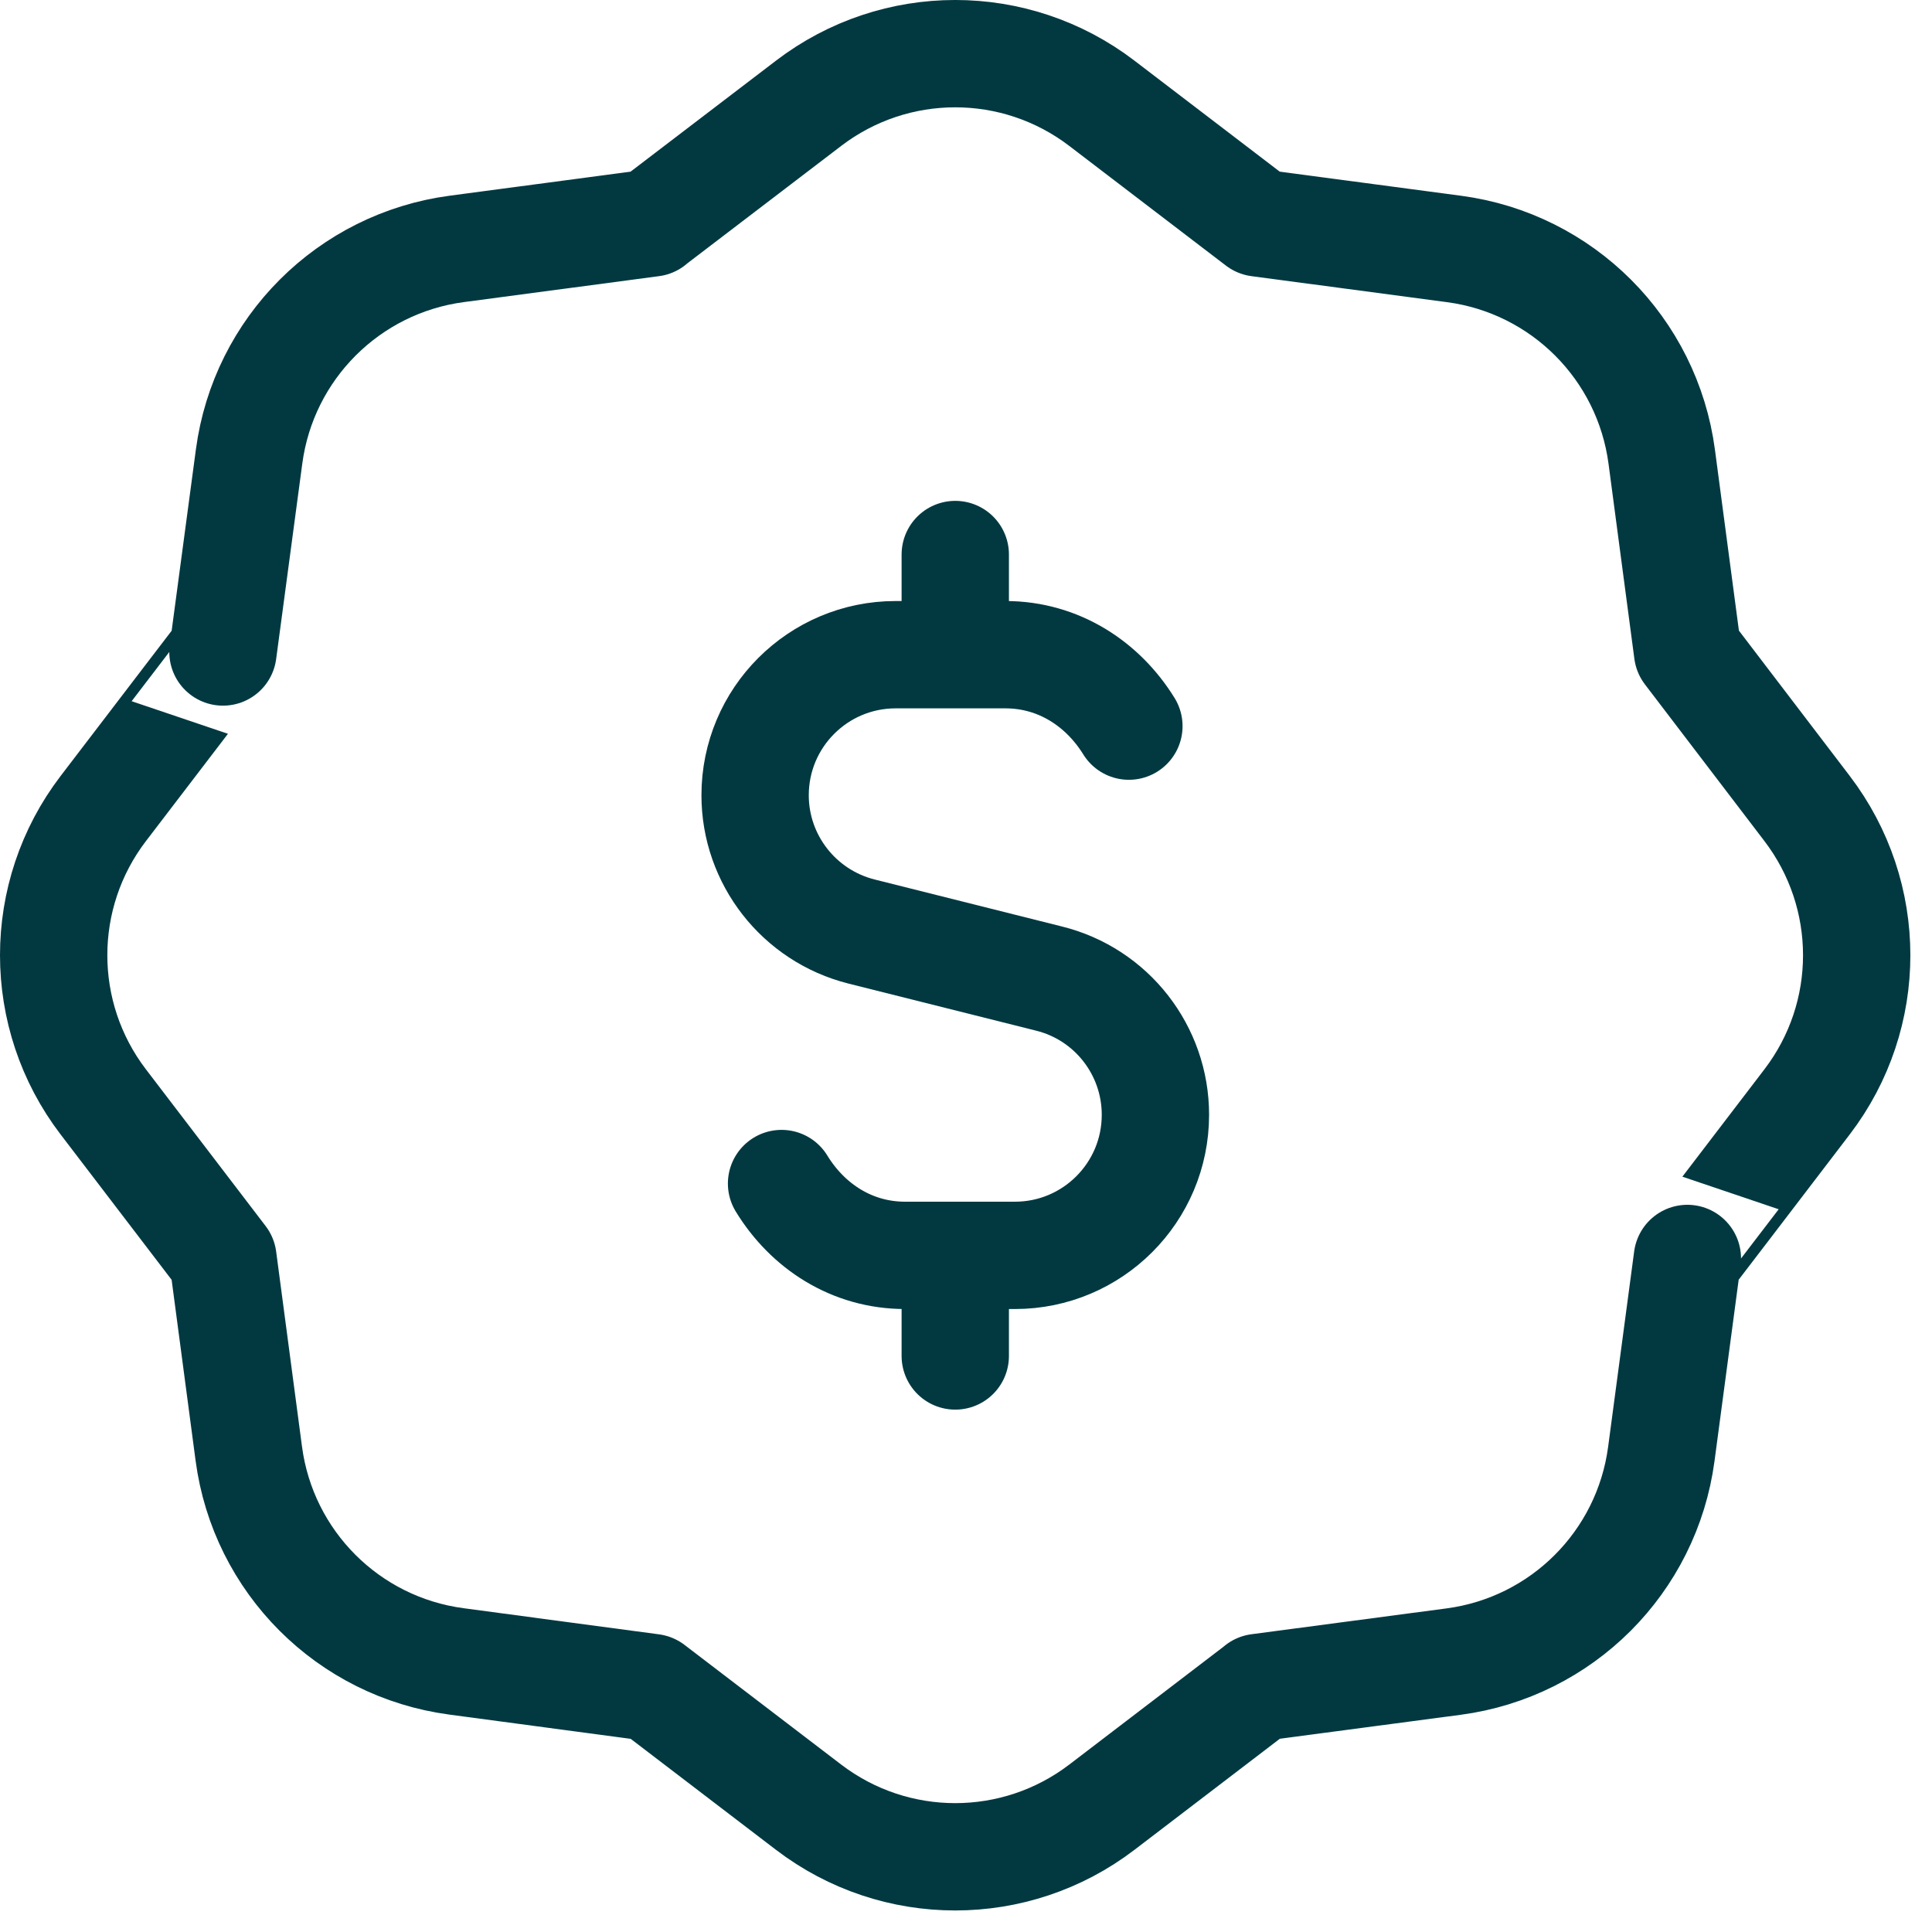
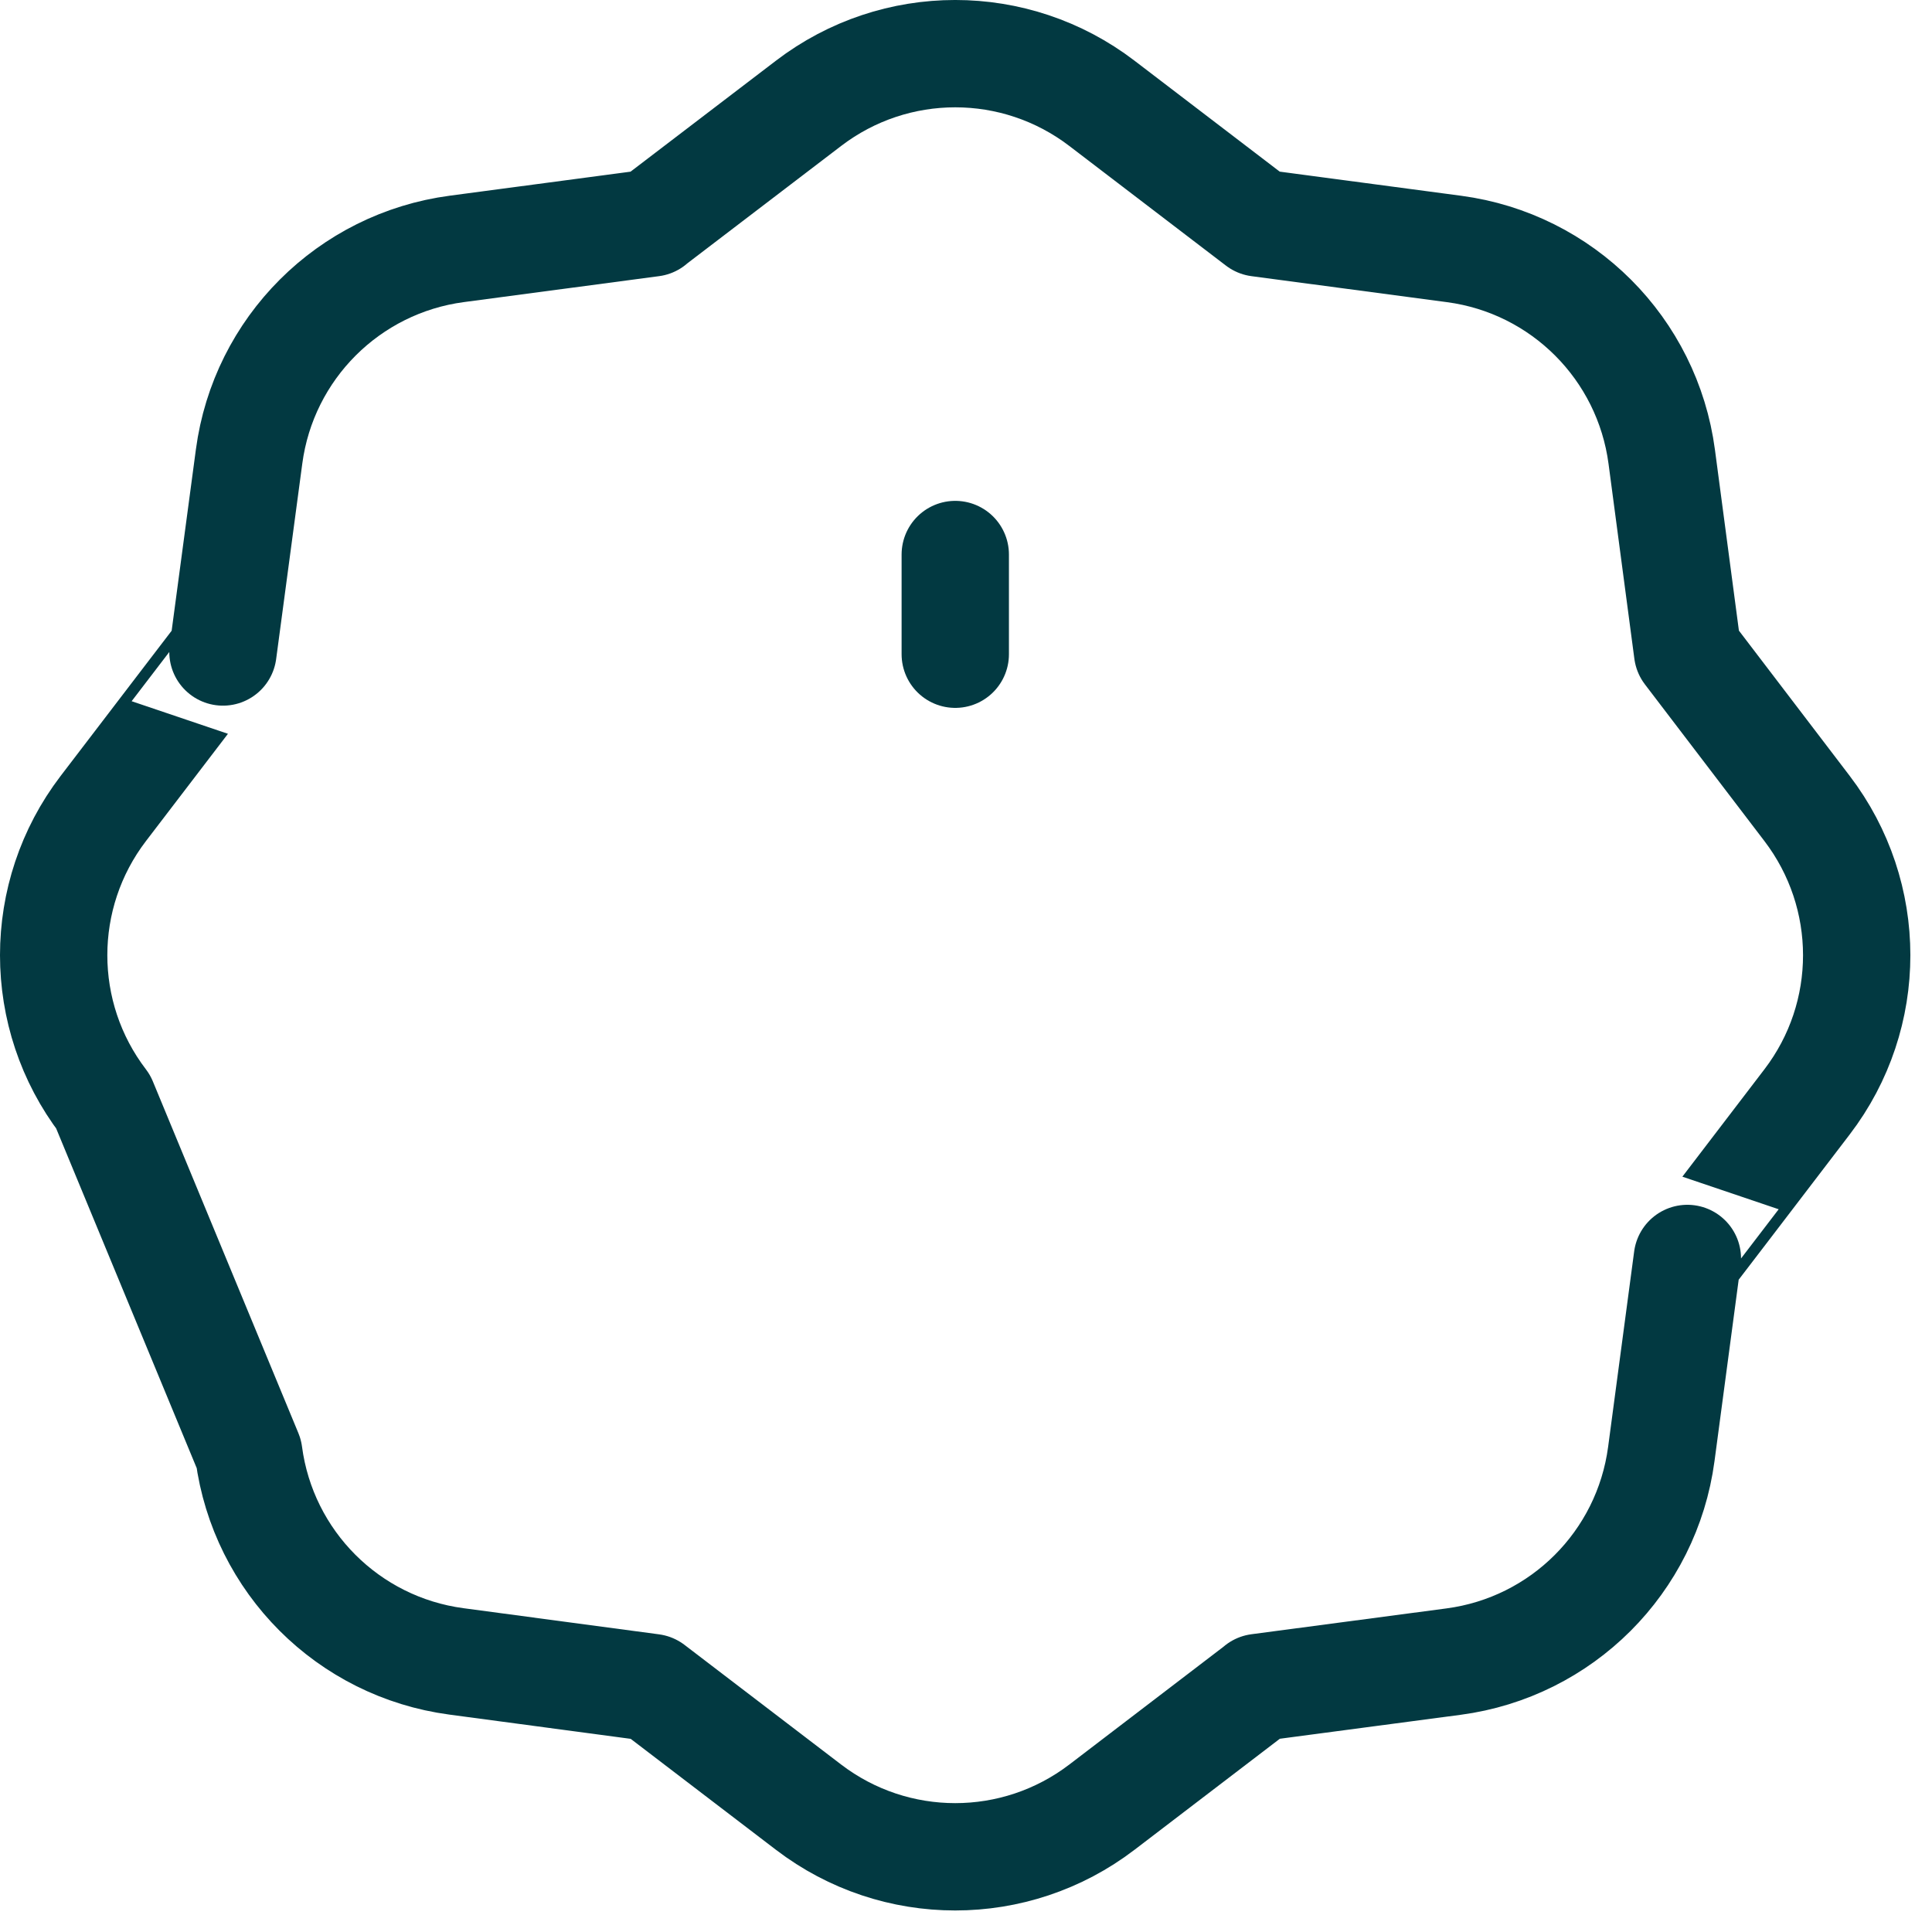
<svg xmlns="http://www.w3.org/2000/svg" width="45" height="45" viewBox="0 0 45 45" fill="none">
  <path d="M22.25 15.238V12.916" stroke="#023941" stroke-width="2.5" stroke-linecap="round" stroke-linejoin="round" />
-   <path d="M22.25 29.261V31.583" stroke="#023941" stroke-width="2.5" stroke-linecap="round" stroke-linejoin="round" />
-   <path d="M18.204 27.567C18.808 28.556 19.837 29.24 21.083 29.24H22.25H23.638C25.447 29.24 26.912 27.775 26.912 25.966C26.912 24.466 25.892 23.155 24.434 22.793L20.066 21.697C18.61 21.33 17.588 20.021 17.588 18.523C17.588 16.715 19.053 15.249 20.862 15.249H22.25H23.417C24.658 15.249 25.687 15.931 26.294 16.913" stroke="#023941" stroke-width="2.5" stroke-linecap="round" stroke-linejoin="round" />
-   <path d="M2.405 25.665L5.193 29.315L5.795 33.858C6.129 36.378 8.11 38.361 10.63 38.697L15.185 39.306L18.832 42.092C20.85 43.634 23.648 43.634 25.666 42.092L29.315 39.304H29.311L33.856 38.702C36.376 38.368 38.359 36.387 38.695 33.867L39.302 29.312C39.302 29.315 40.711 27.469 42.09 25.665C43.633 23.647 43.63 20.849 42.09 18.831L39.307 15.182L38.705 10.639C38.371 8.119 36.39 6.135 33.87 5.799L29.313 5.193L25.666 2.407C23.648 0.864 20.85 0.864 18.832 2.407L15.182 5.193H15.187L10.642 5.797C8.122 6.131 6.138 8.112 5.802 10.632L5.193 15.186C5.193 15.184 3.784 17.03 2.405 18.833C0.865 20.849 0.865 23.649 2.405 25.665Z" stroke="#023941" stroke-width="2.5" stroke-linecap="round" stroke-linejoin="round" />
+   <path d="M2.405 25.665L5.795 33.858C6.129 36.378 8.11 38.361 10.63 38.697L15.185 39.306L18.832 42.092C20.85 43.634 23.648 43.634 25.666 42.092L29.315 39.304H29.311L33.856 38.702C36.376 38.368 38.359 36.387 38.695 33.867L39.302 29.312C39.302 29.315 40.711 27.469 42.09 25.665C43.633 23.647 43.63 20.849 42.09 18.831L39.307 15.182L38.705 10.639C38.371 8.119 36.39 6.135 33.87 5.799L29.313 5.193L25.666 2.407C23.648 0.864 20.85 0.864 18.832 2.407L15.182 5.193H15.187L10.642 5.797C8.122 6.131 6.138 8.112 5.802 10.632L5.193 15.186C5.193 15.184 3.784 17.03 2.405 18.833C0.865 20.849 0.865 23.649 2.405 25.665Z" stroke="#023941" stroke-width="2.5" stroke-linecap="round" stroke-linejoin="round" />
</svg>